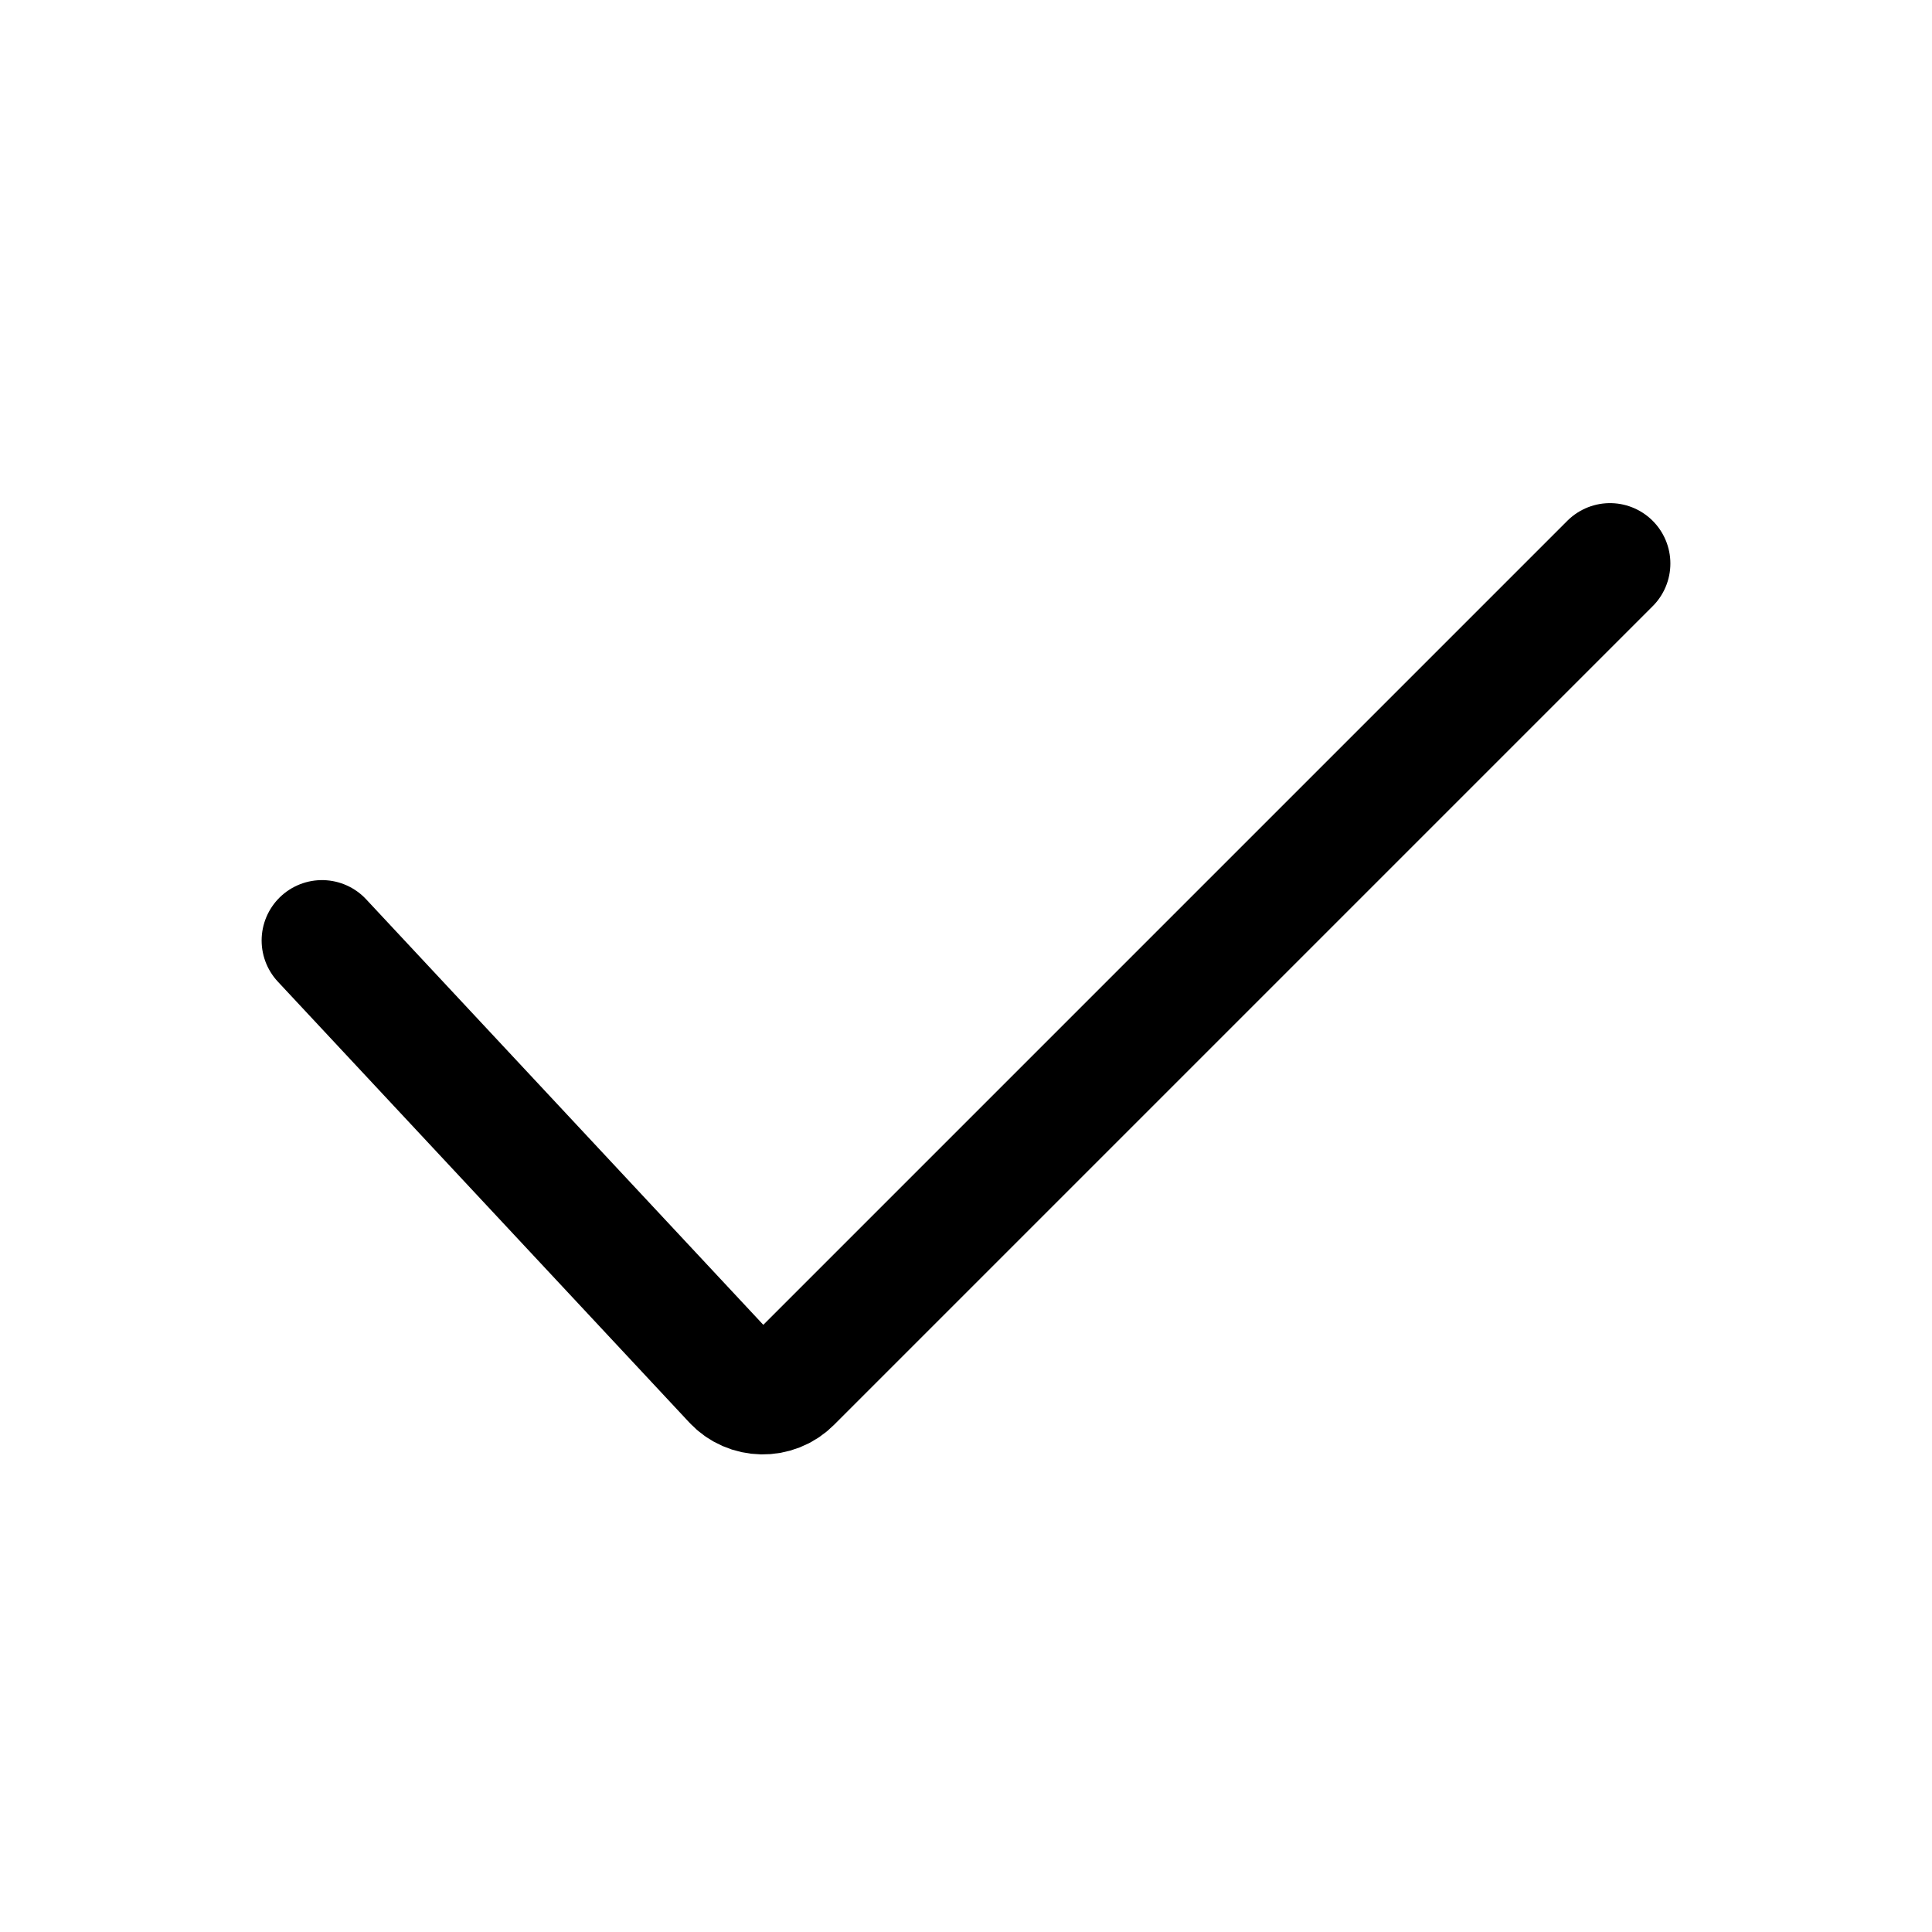
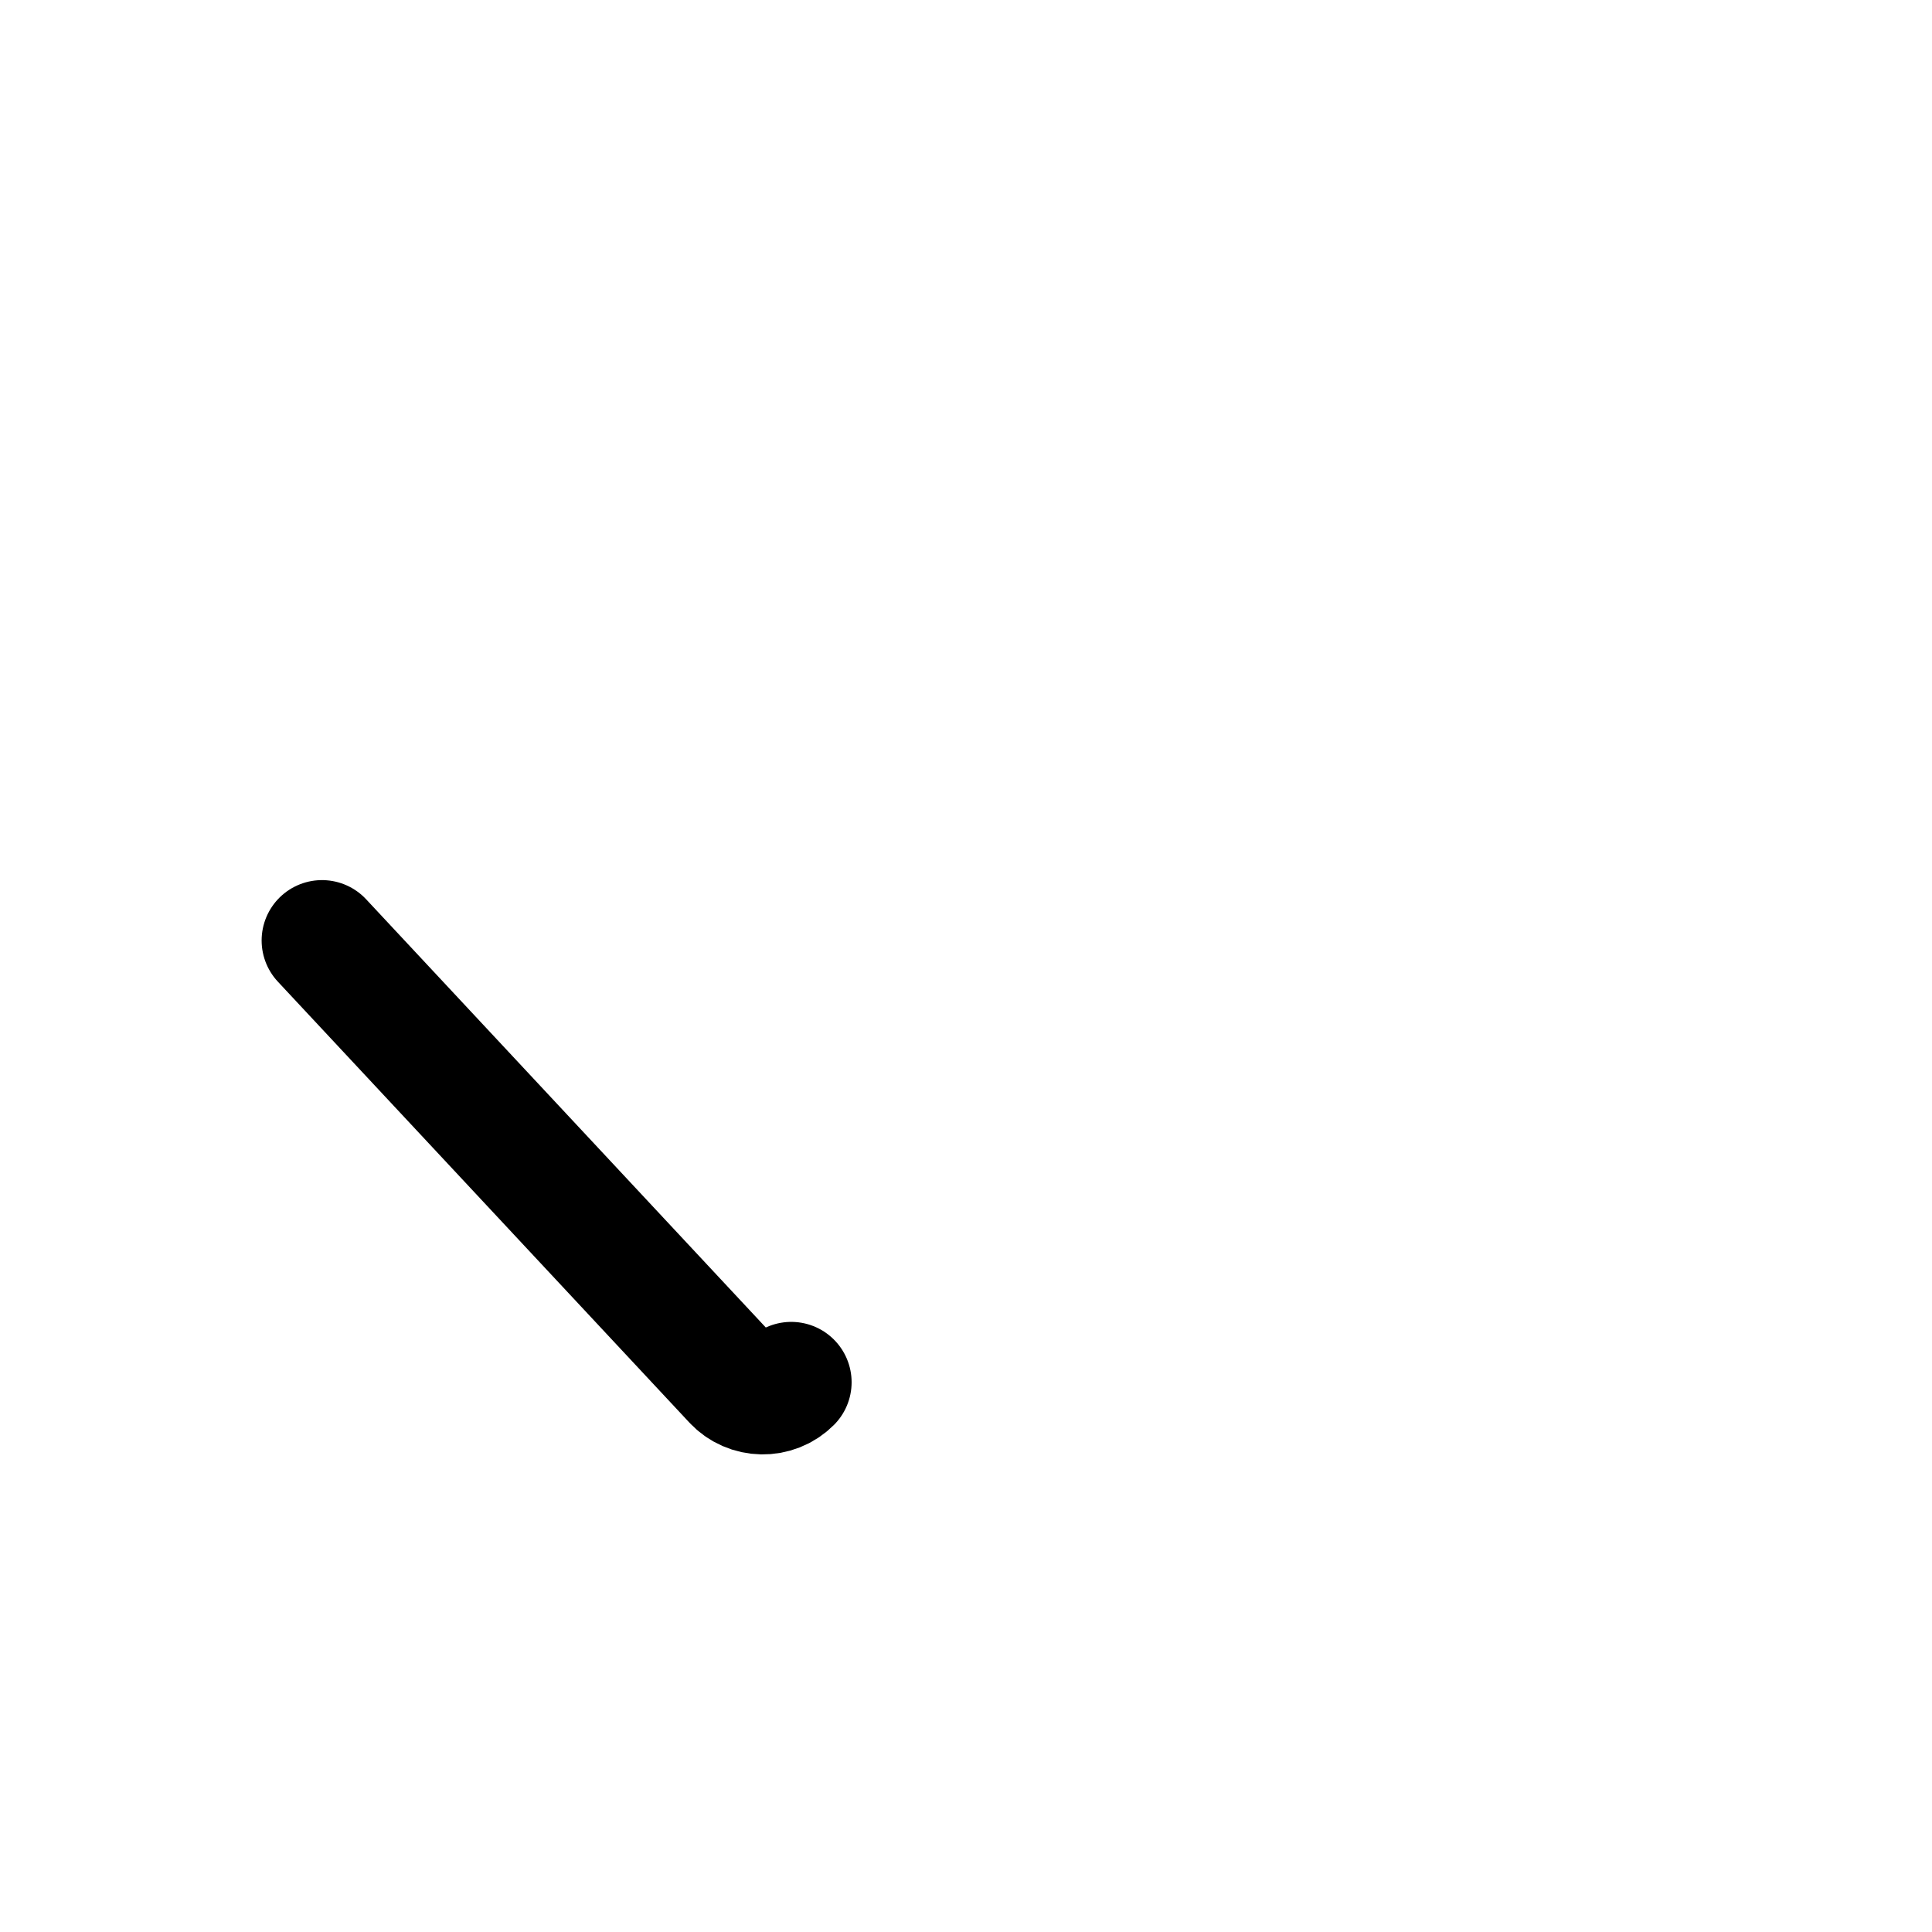
<svg xmlns="http://www.w3.org/2000/svg" width="24" height="24" viewBox="0 0 24 24" fill="none">
-   <path d="M4 11.683L9.11 17.158C9.303 17.365 9.629 17.371 9.829 17.171L20 7" stroke="black" stroke-width="1.5" stroke-linecap="round" />
+   <path d="M4 11.683L9.11 17.158C9.303 17.365 9.629 17.371 9.829 17.171" stroke="black" stroke-width="1.5" stroke-linecap="round" />
</svg>